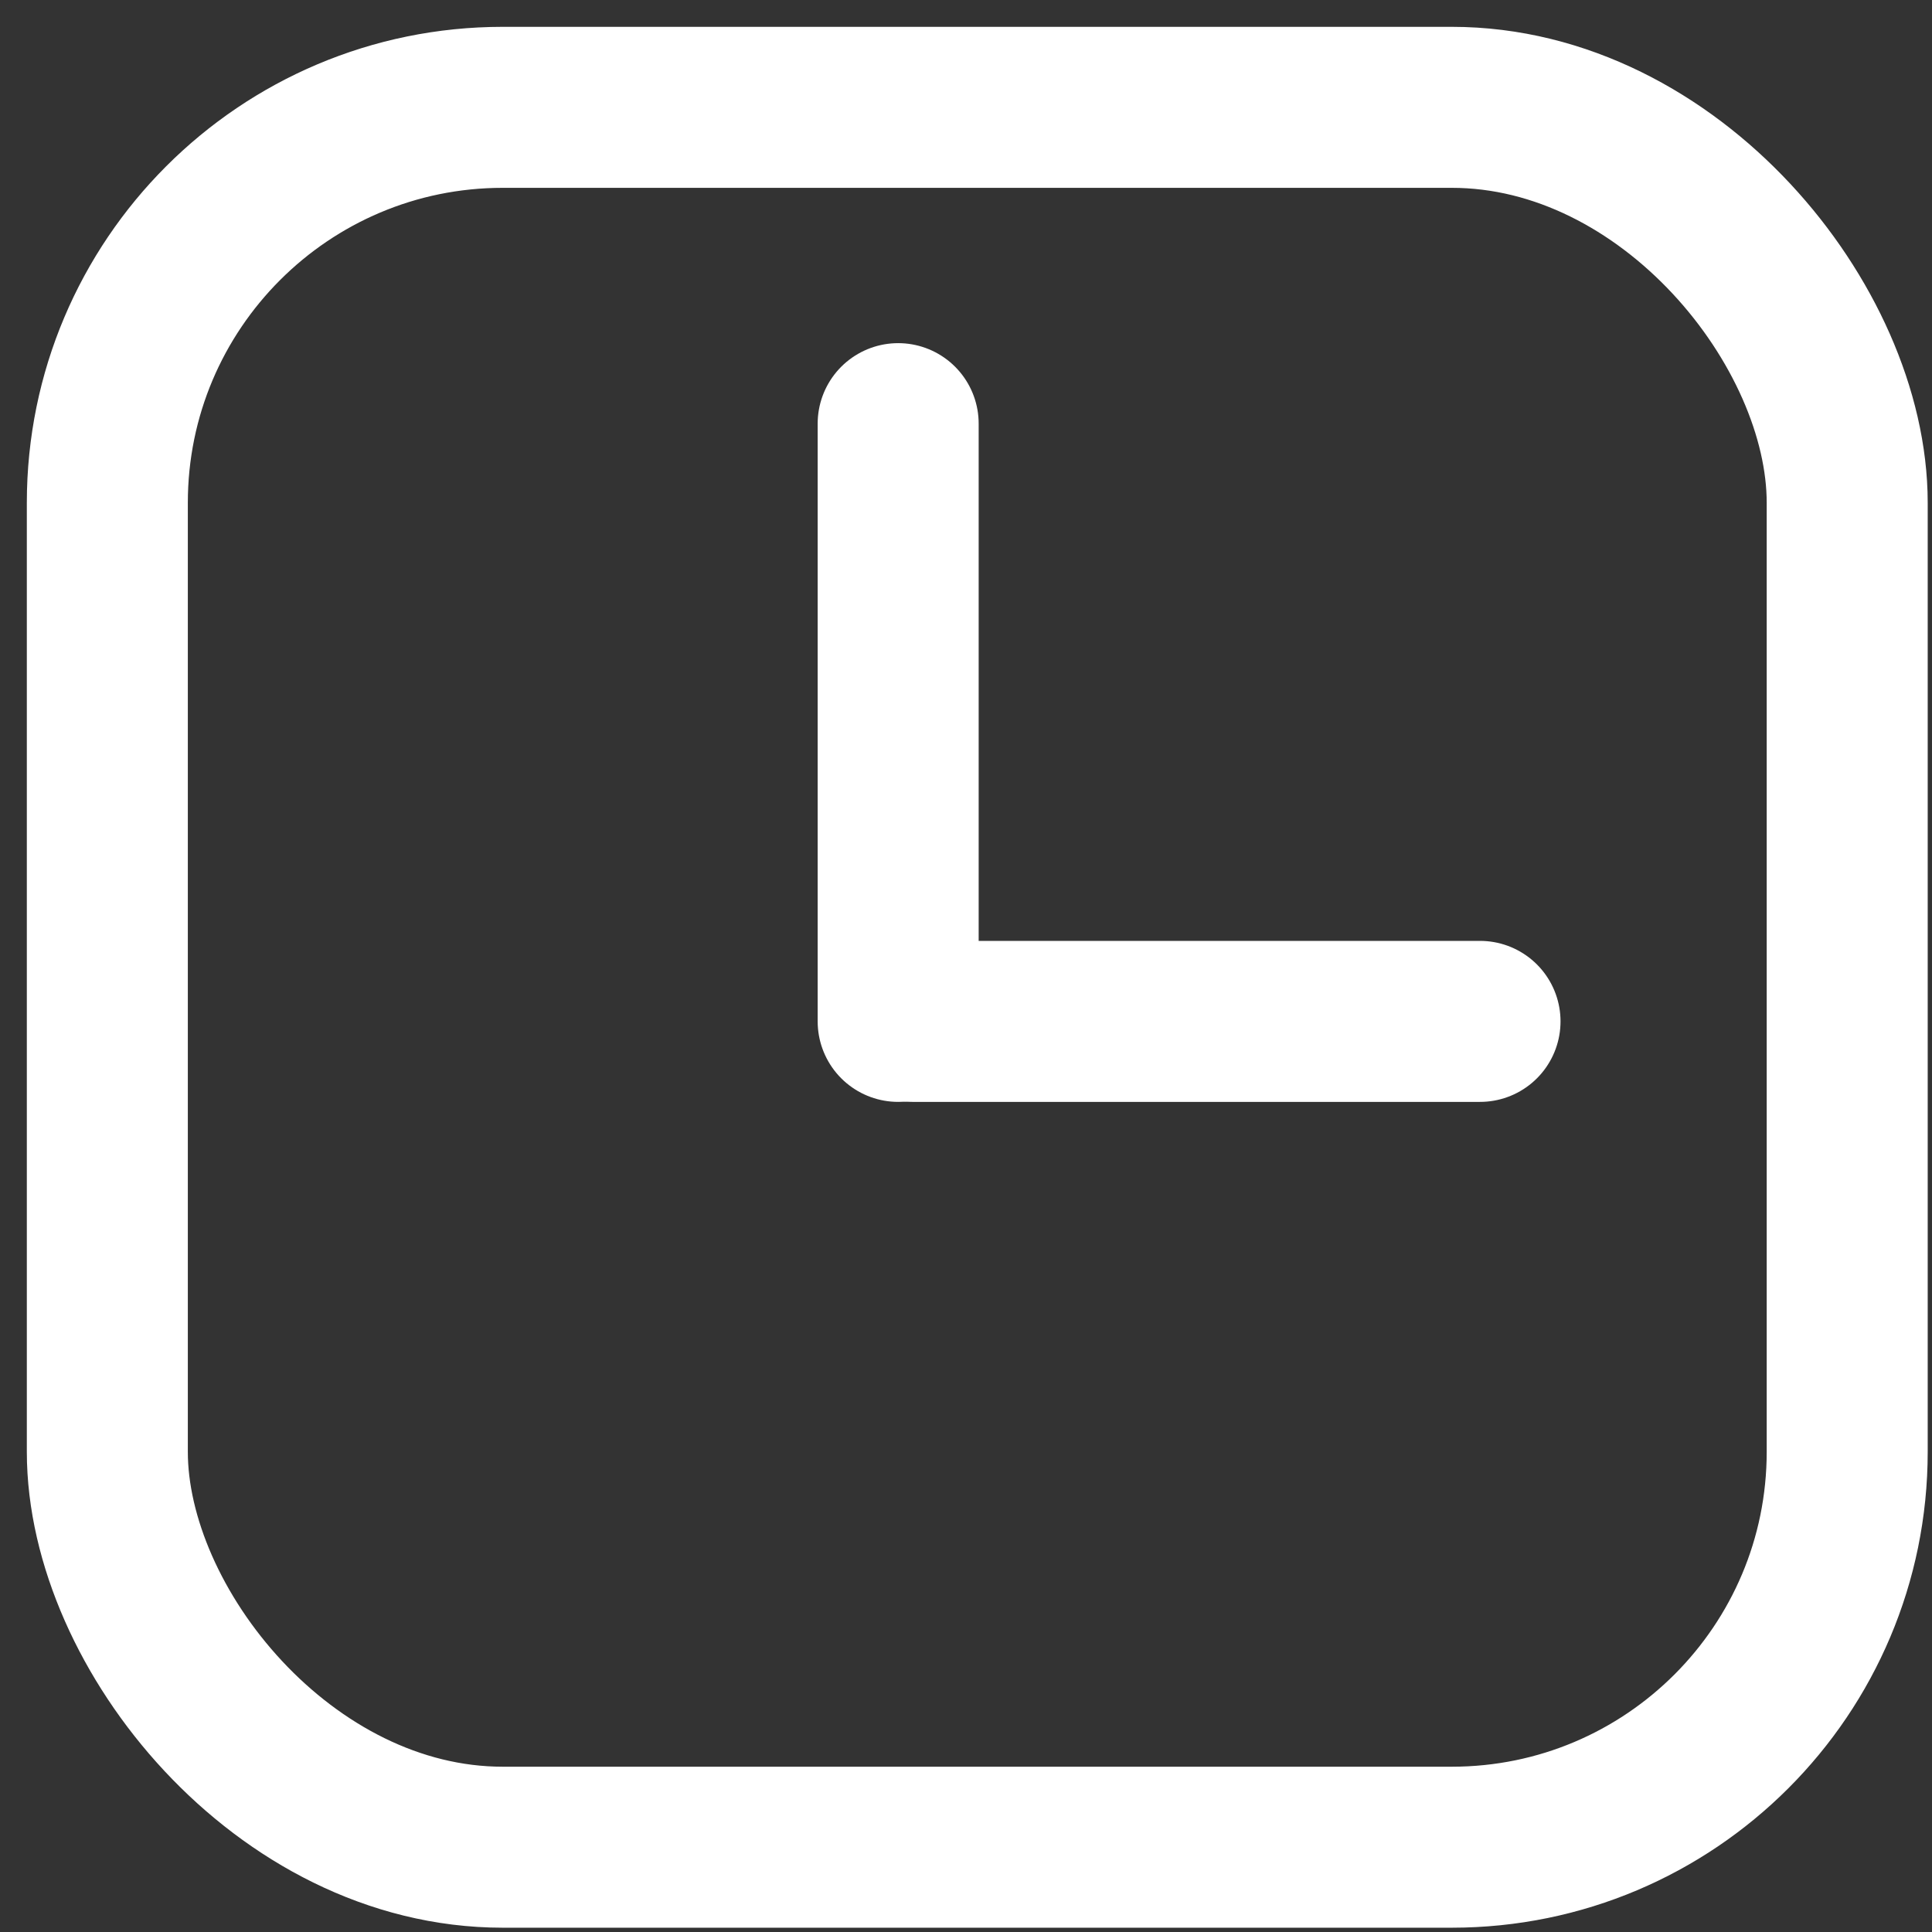
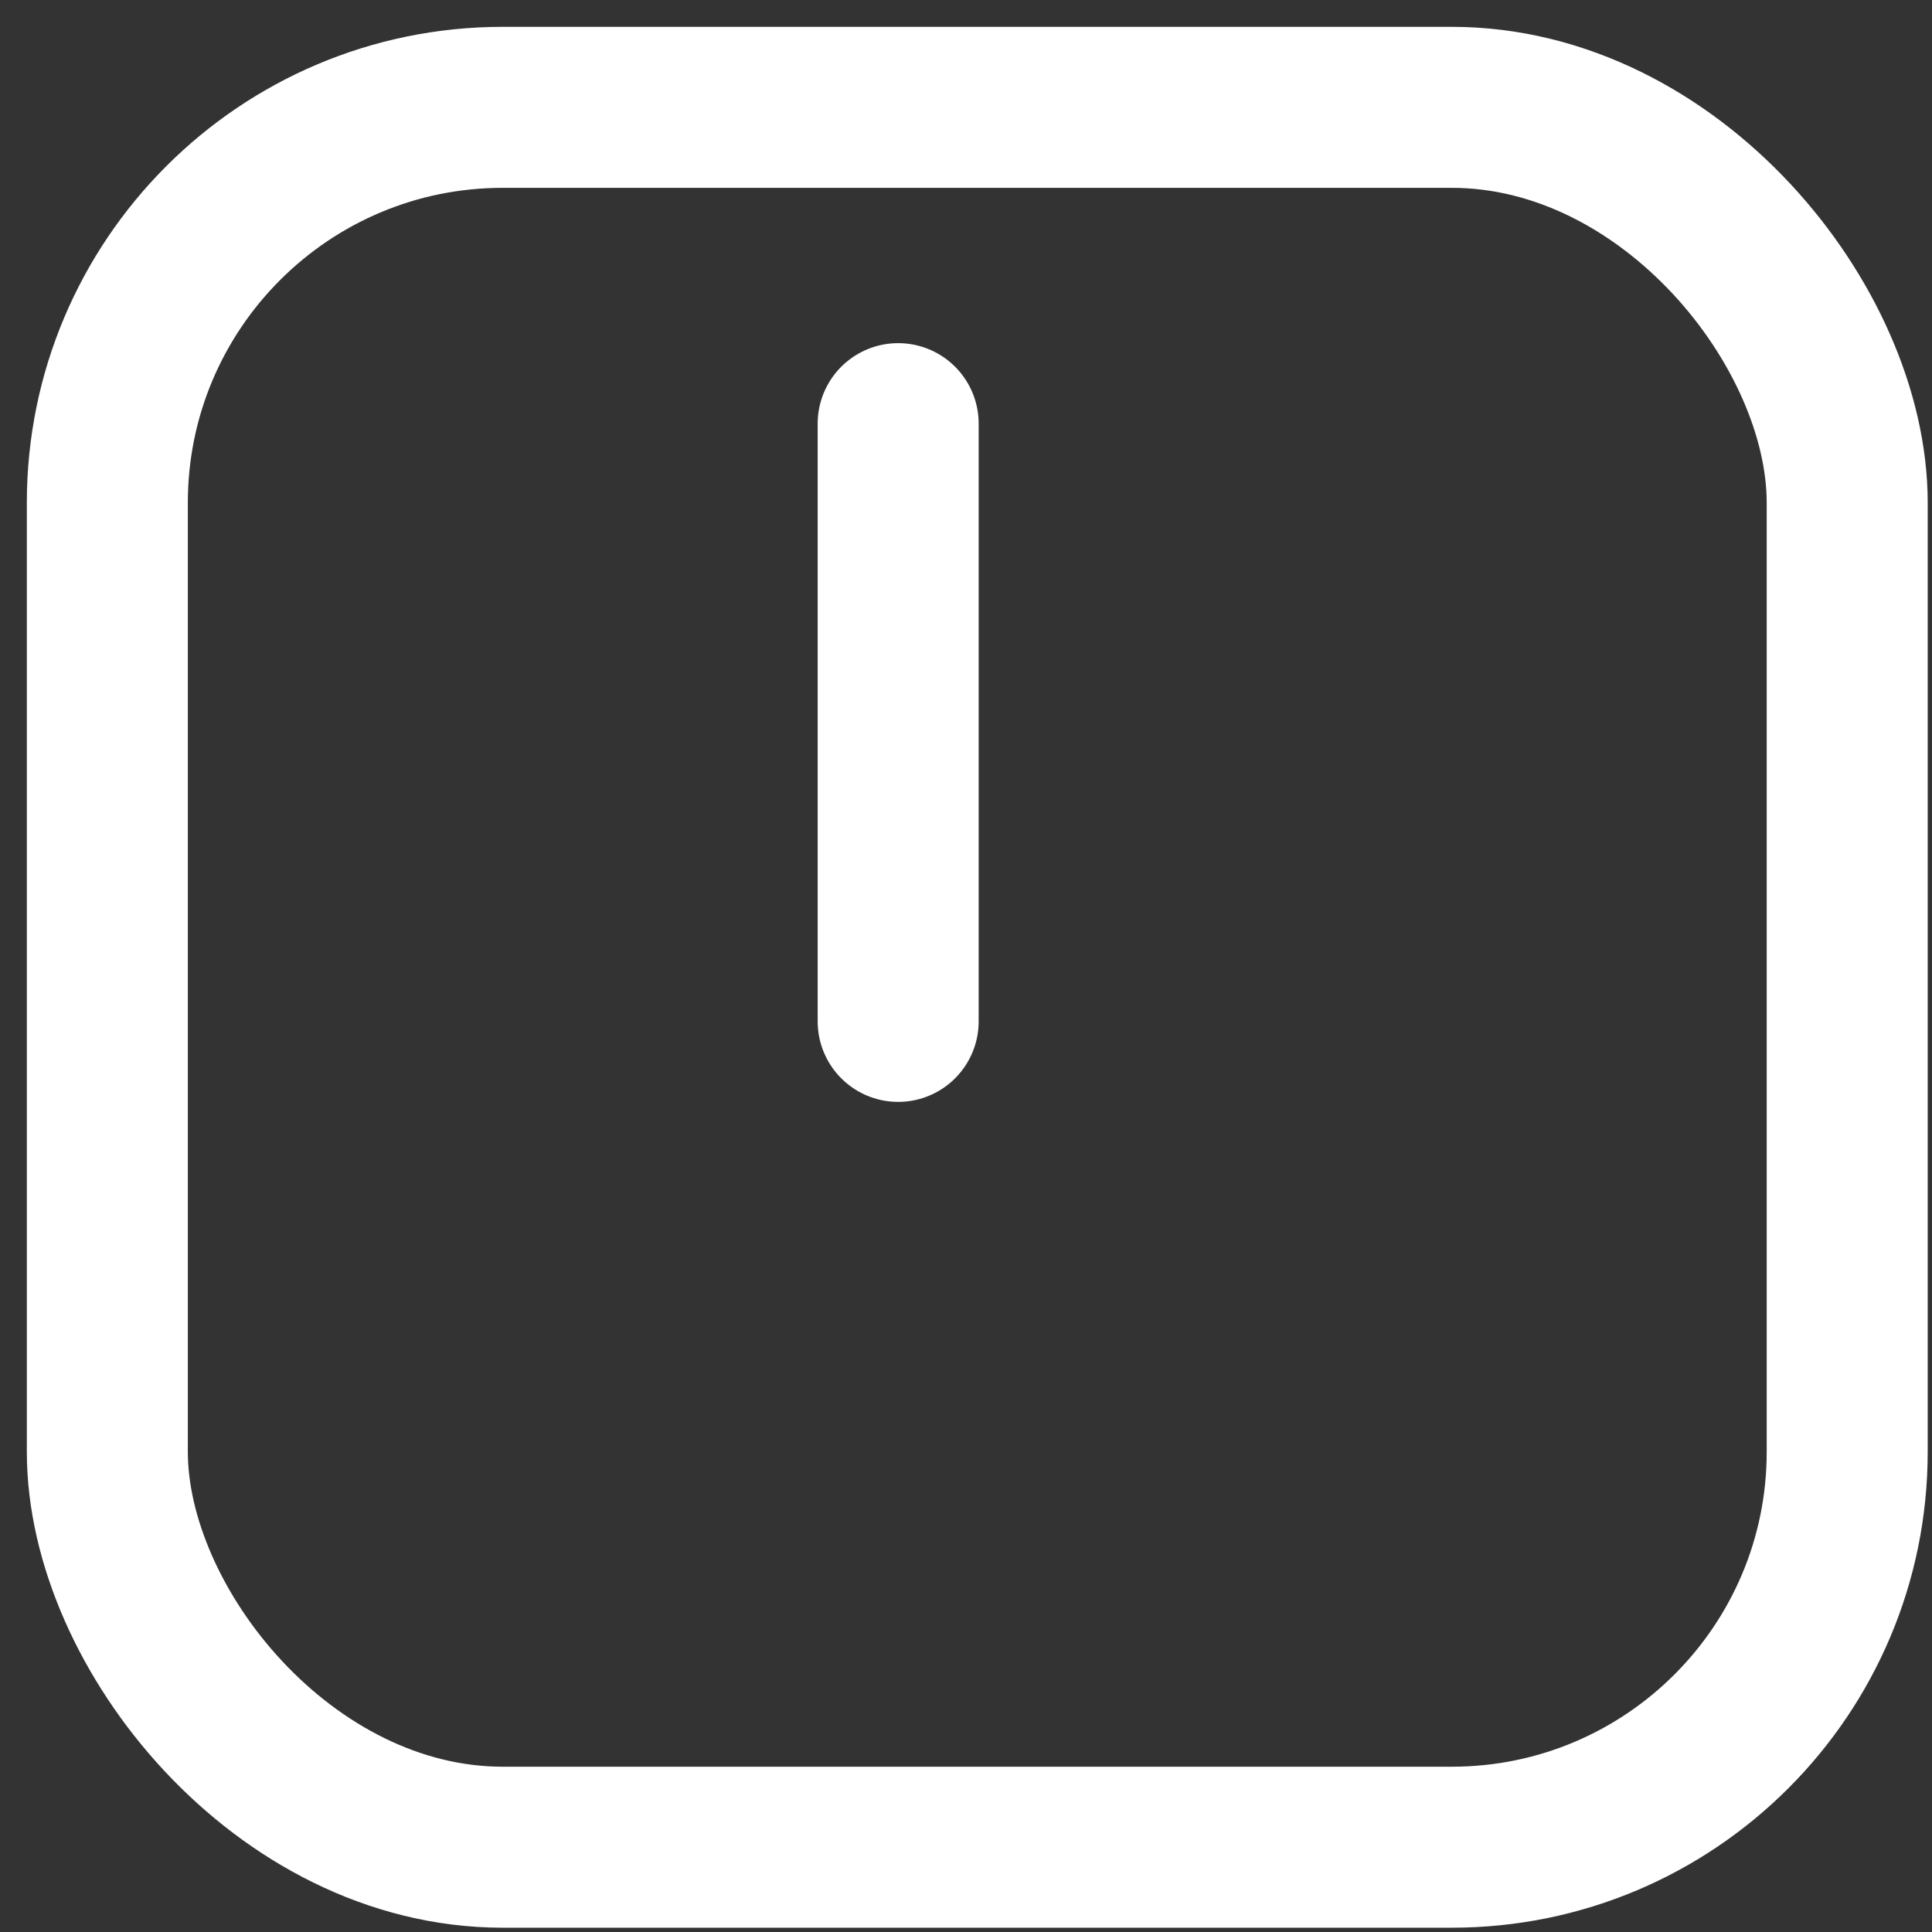
<svg xmlns="http://www.w3.org/2000/svg" width="18" height="18" viewBox="0 0 18 18" fill="none">
  <rect x="0" y="0" width="18" height="18" fill="#333333" stroke="none" />
  <rect x="1" y="1" width="16.21" height="16.21" rx="3.684" stroke="white" stroke-width="1.5" />
  <path d="M8.368 9.516L8.368 3.947" stroke="white" stroke-width="1.5" stroke-linecap="round" />
-   <path d="M8.5 9.516L13.789 9.516" stroke="white" stroke-width="1.5" stroke-linecap="round" />
</svg>